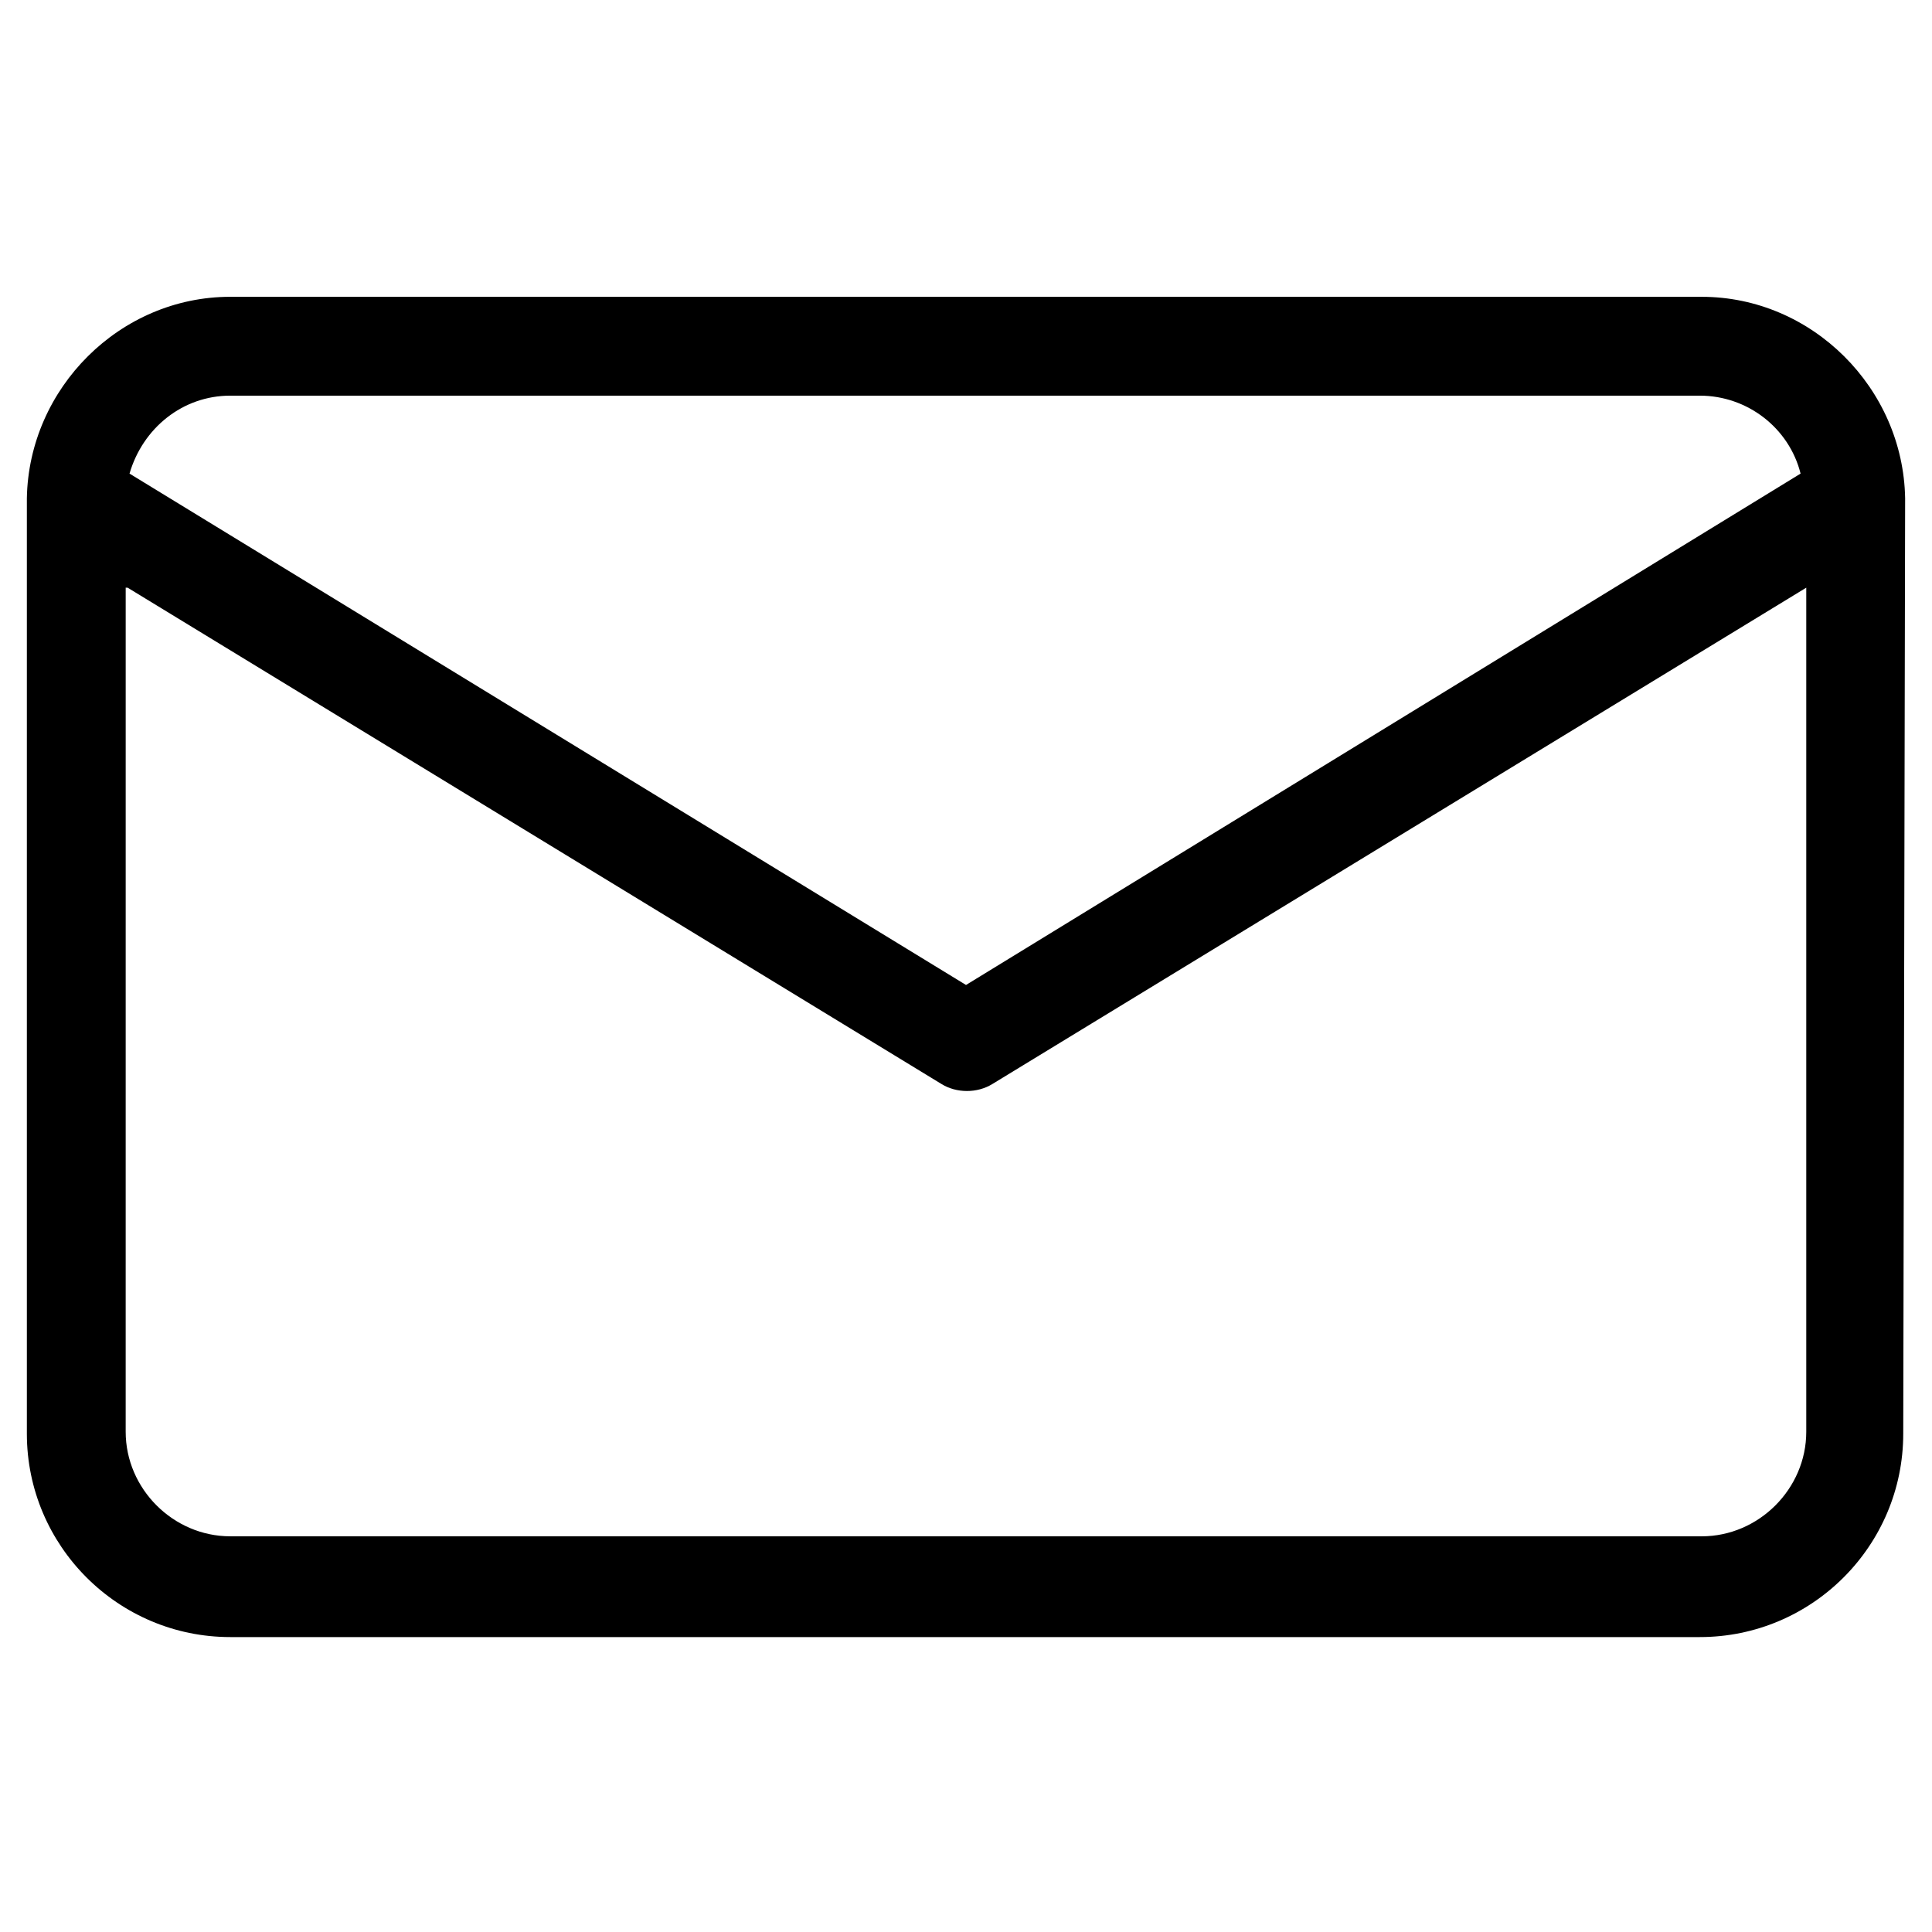
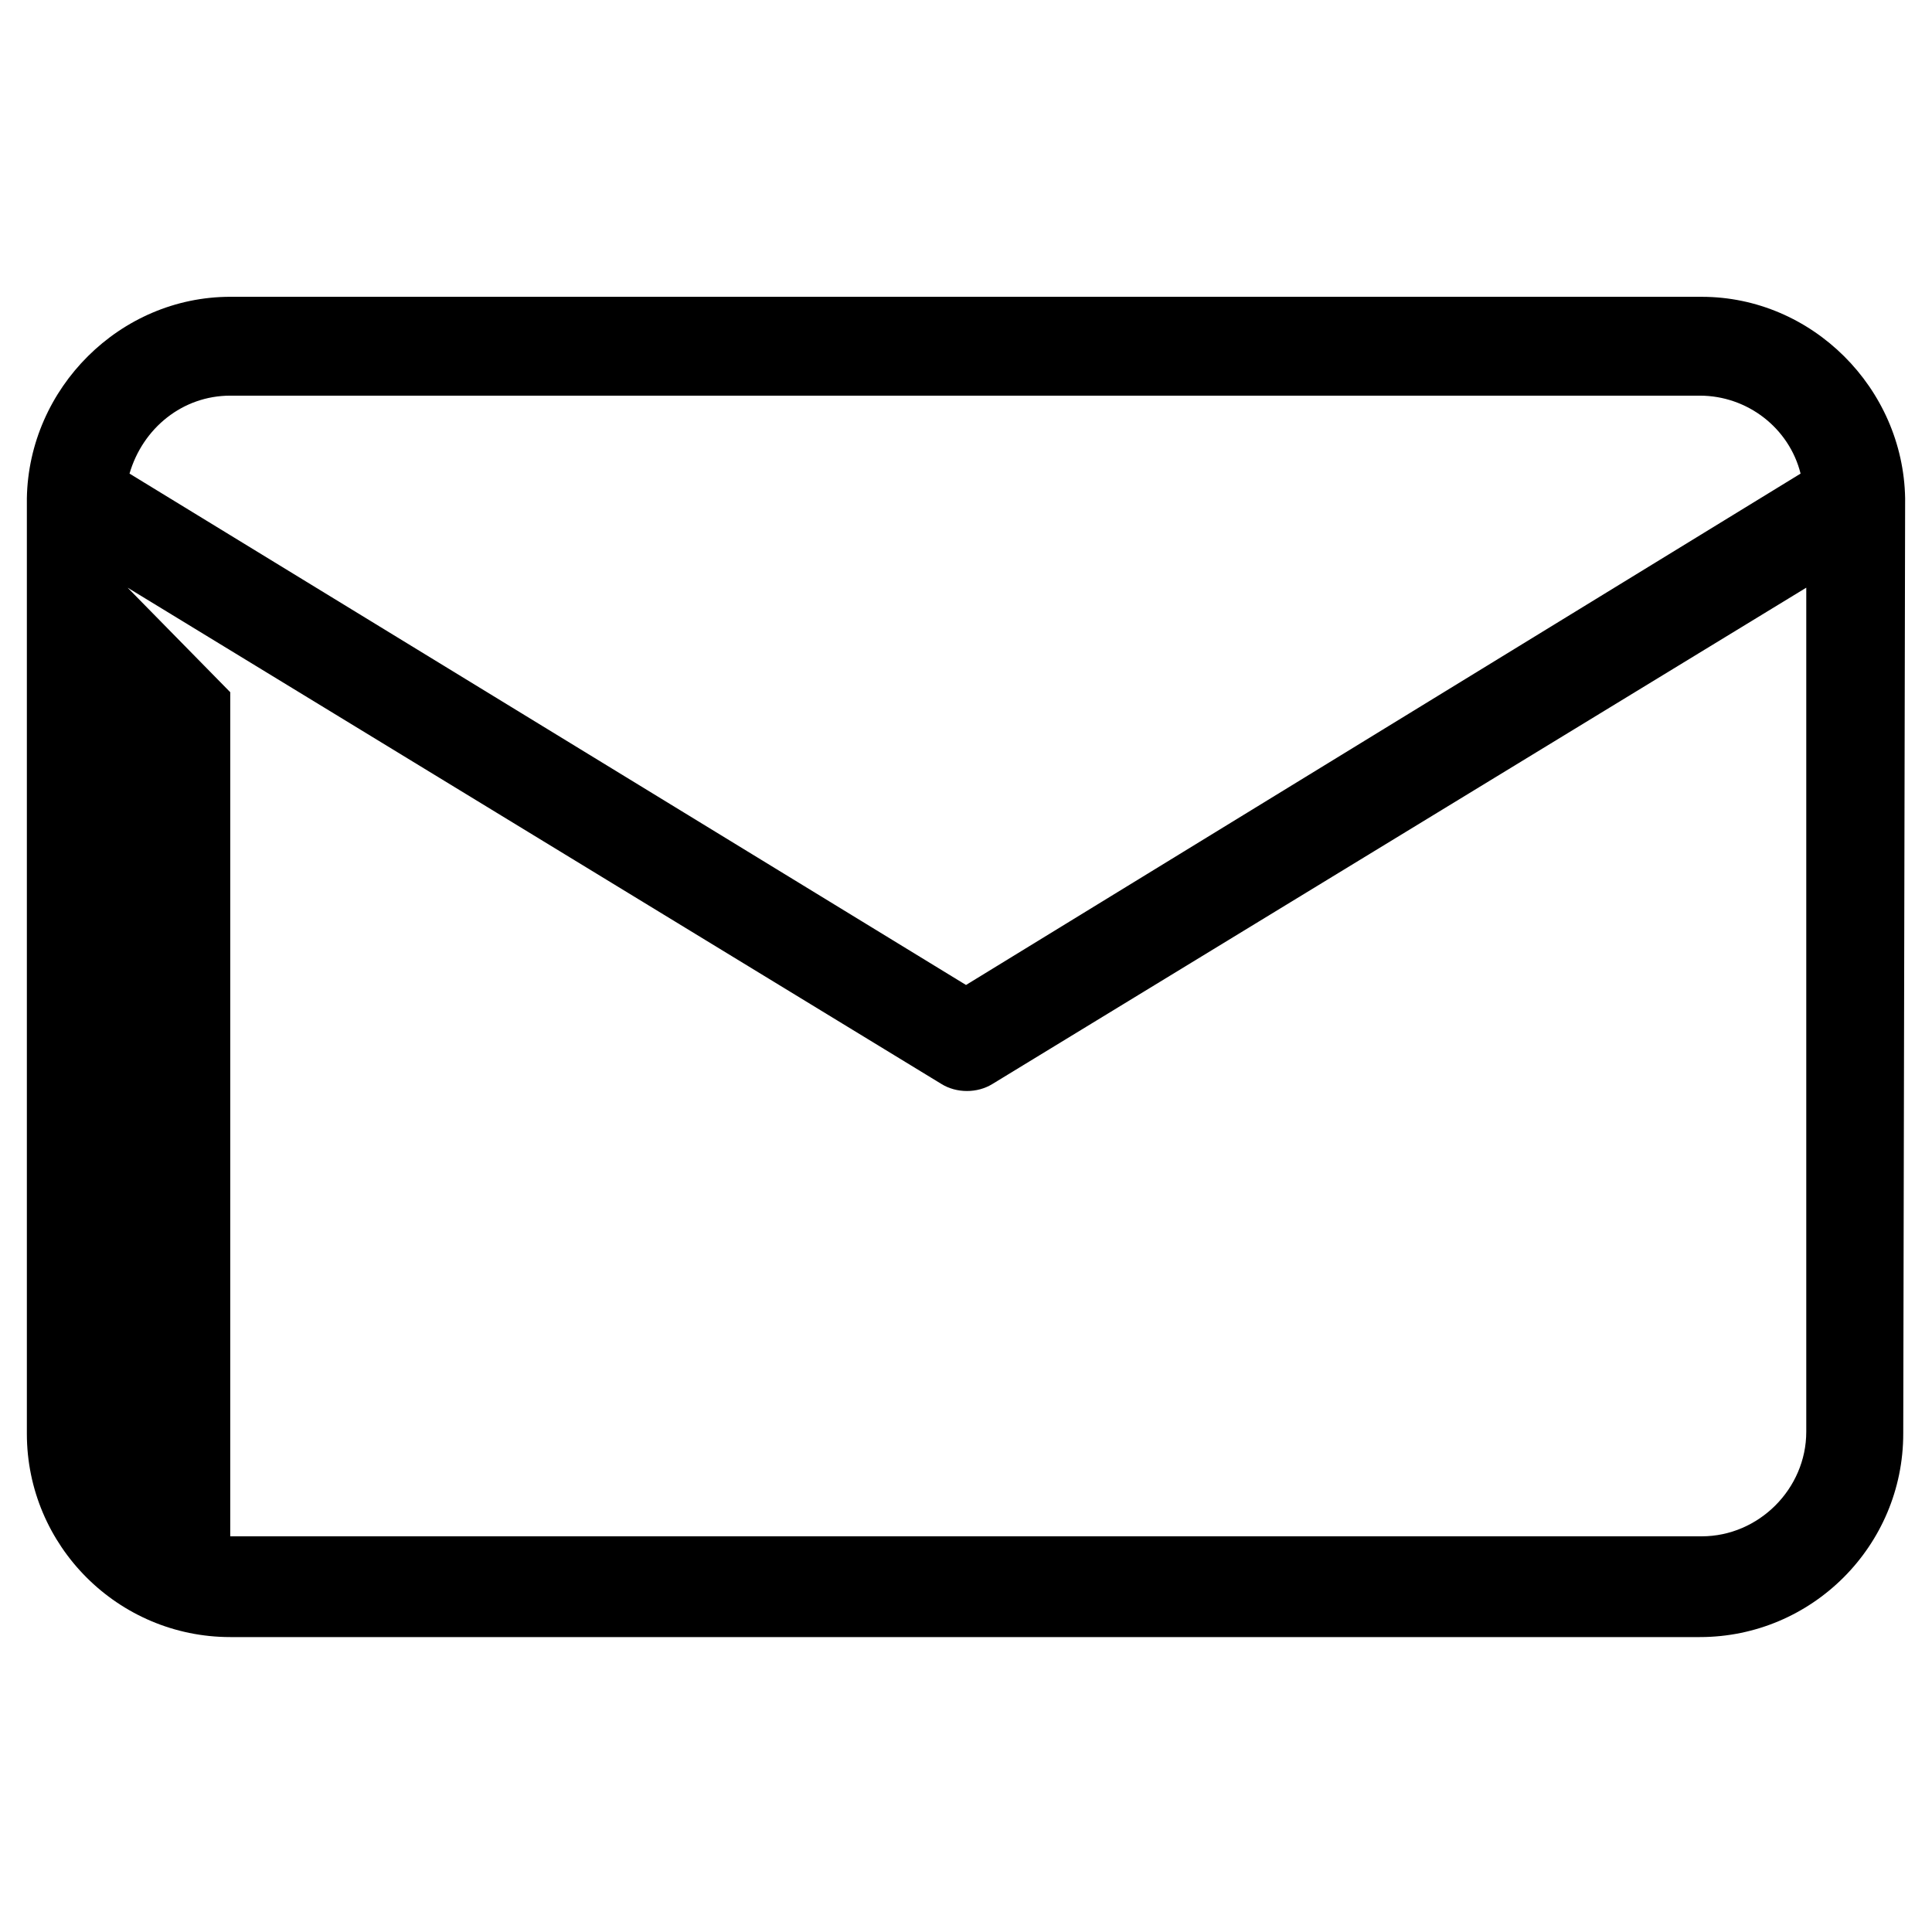
<svg xmlns="http://www.w3.org/2000/svg" fill="#000000" width="800px" height="800px" version="1.1" viewBox="144 144 512 512">
-   <path d="m648.88 276.06c-0.504-29.223-24.688-53.402-53.906-53.402l-389.95-0.004c-29.223 0-53.402 24.184-53.906 53.402v247.88c0 29.727 24.184 53.906 53.906 53.906h389.45c29.727 0 53.906-24.184 53.906-53.906zm-443.86-27.207h389.45c12.594 0 23.68 8.566 26.703 20.656l-221.17 135.52-221.68-135.52c3.523-12.09 14.105-20.656 26.699-20.656zm-27.203 50.887 215.63 131.5c4.031 2.519 9.574 2.519 13.602 0l215.63-131.5v223.69c0 15.113-12.594 27.711-27.711 27.711l-389.95-0.004c-15.113 0-27.711-12.594-27.711-27.711l0.004-223.69z" />
+   <path d="m648.88 276.06c-0.504-29.223-24.688-53.402-53.906-53.402l-389.95-0.004c-29.223 0-53.402 24.184-53.906 53.402v247.88c0 29.727 24.184 53.906 53.906 53.906h389.45c29.727 0 53.906-24.184 53.906-53.906zm-443.86-27.207h389.45c12.594 0 23.68 8.566 26.703 20.656l-221.17 135.52-221.68-135.52c3.523-12.09 14.105-20.656 26.699-20.656zm-27.203 50.887 215.63 131.5c4.031 2.519 9.574 2.519 13.602 0l215.63-131.5v223.69c0 15.113-12.594 27.711-27.711 27.711l-389.95-0.004l0.004-223.69z" />
</svg>